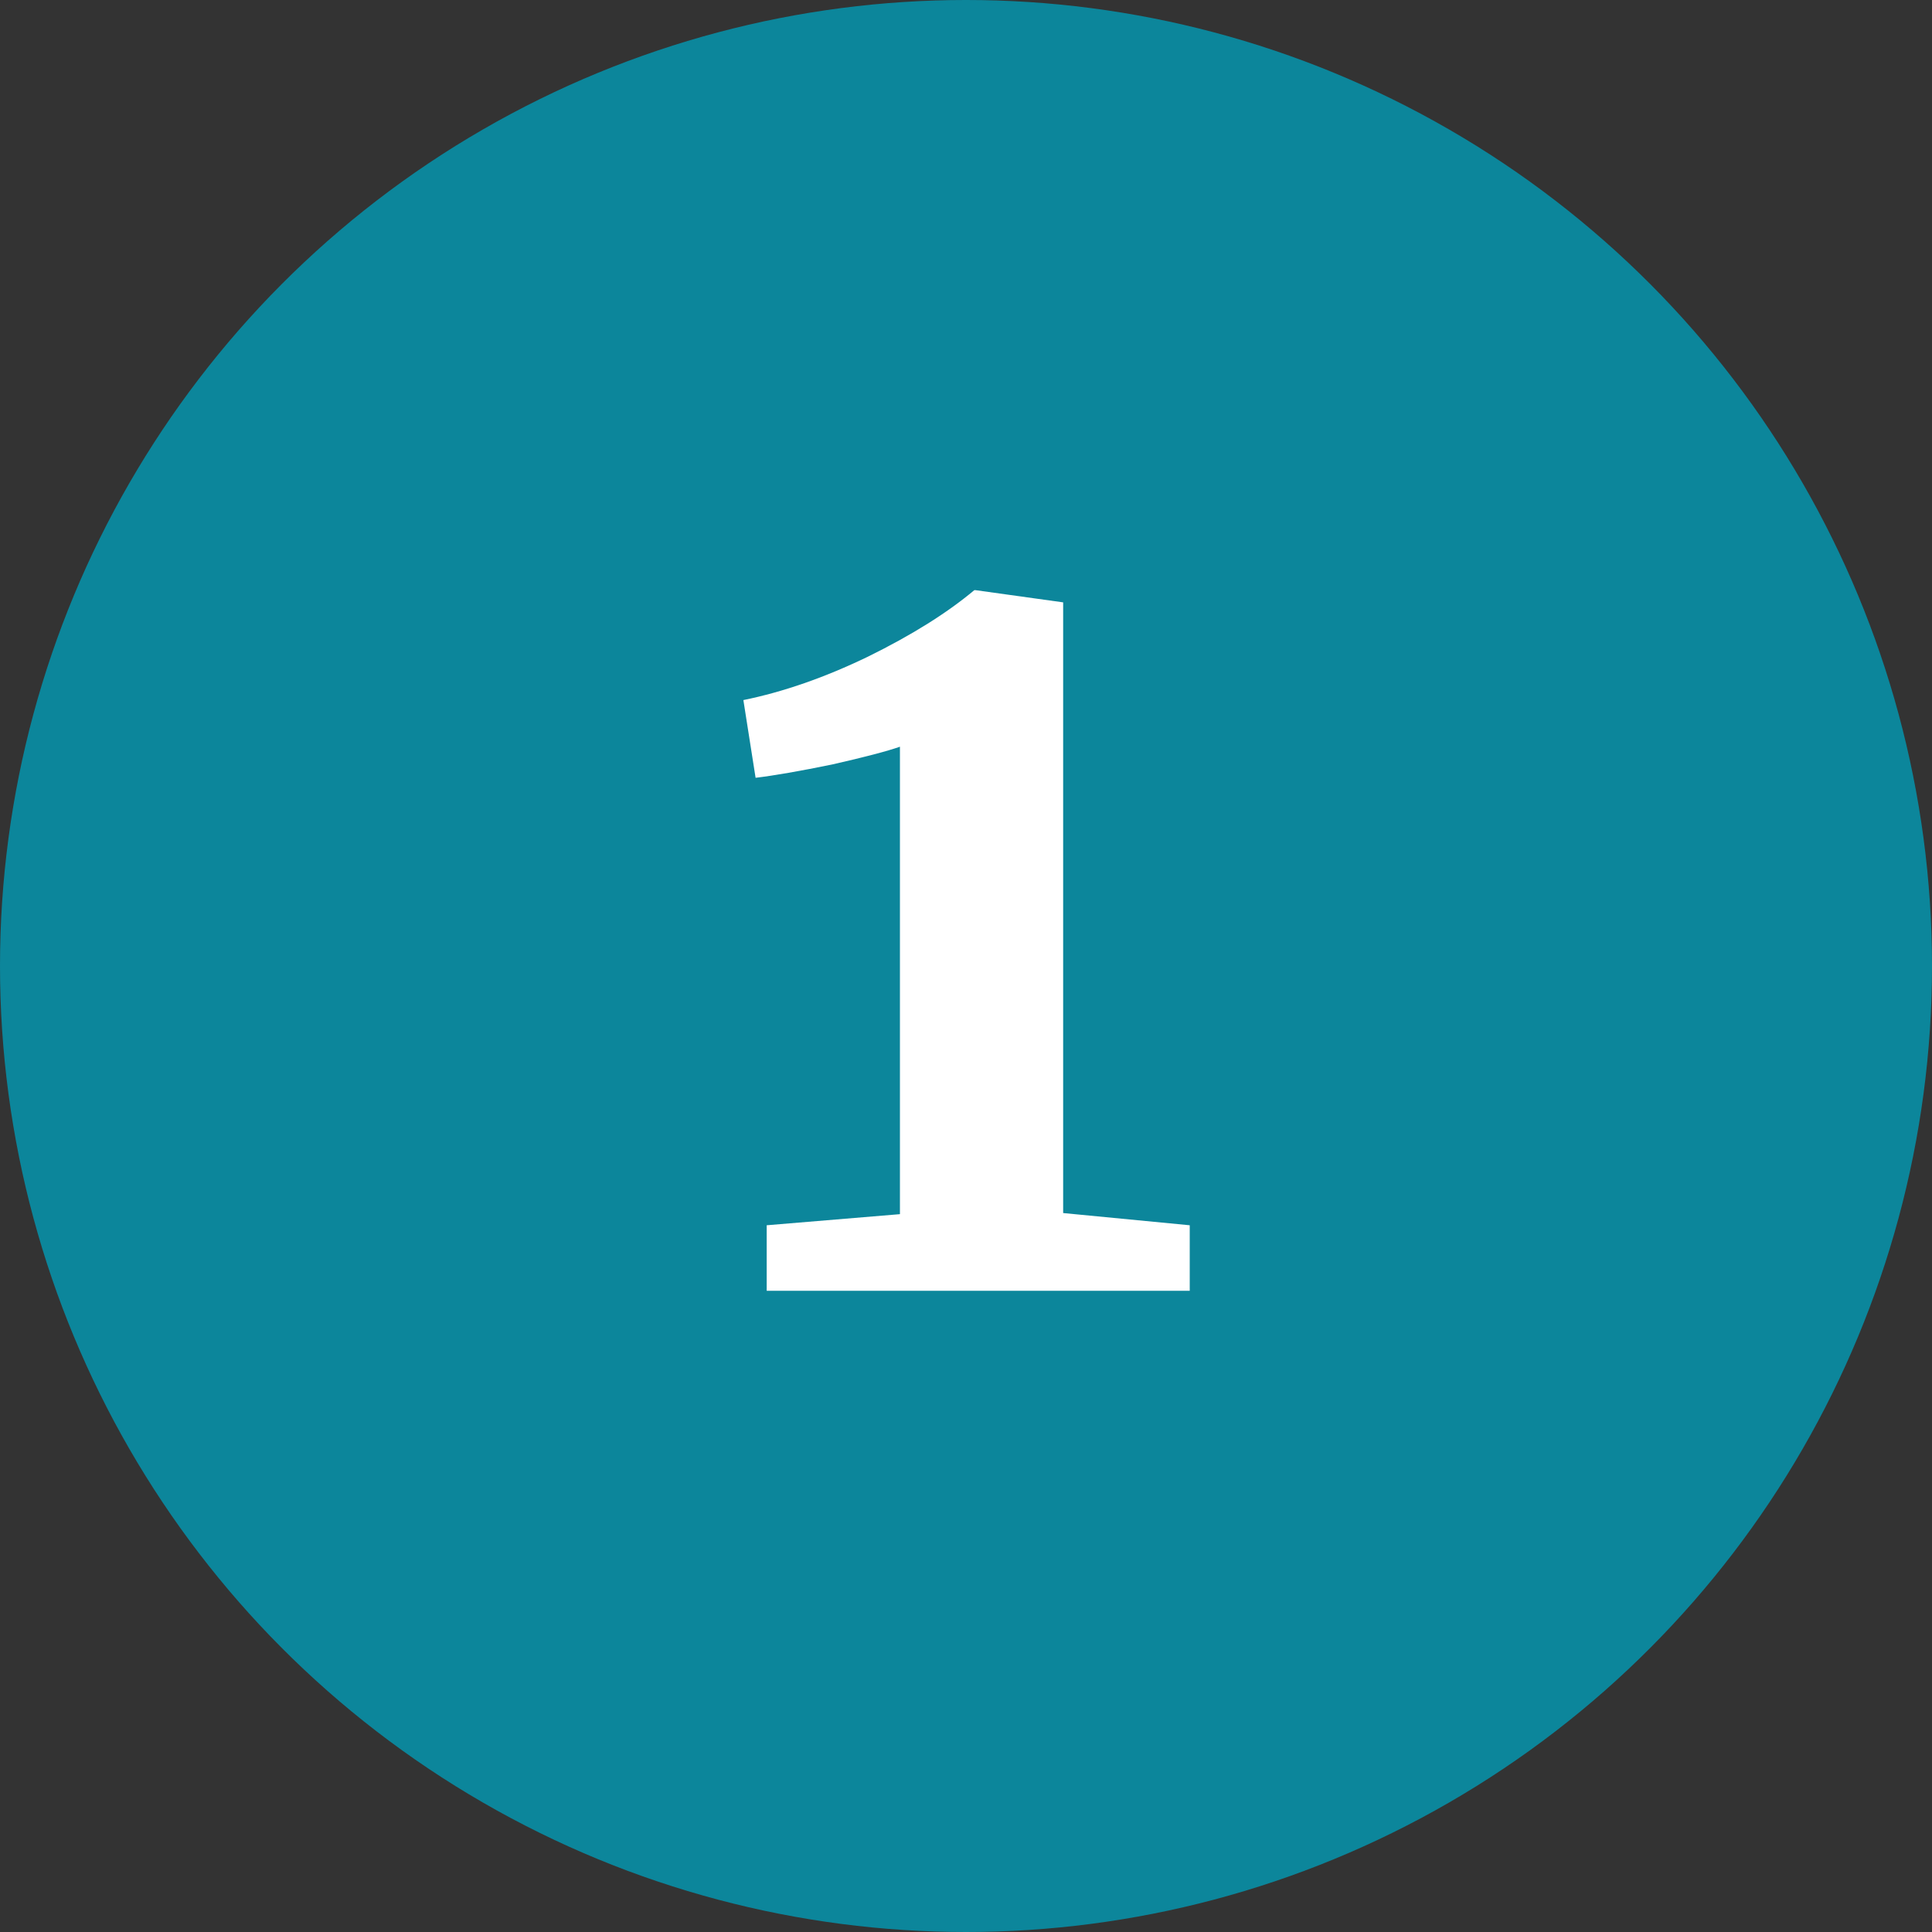
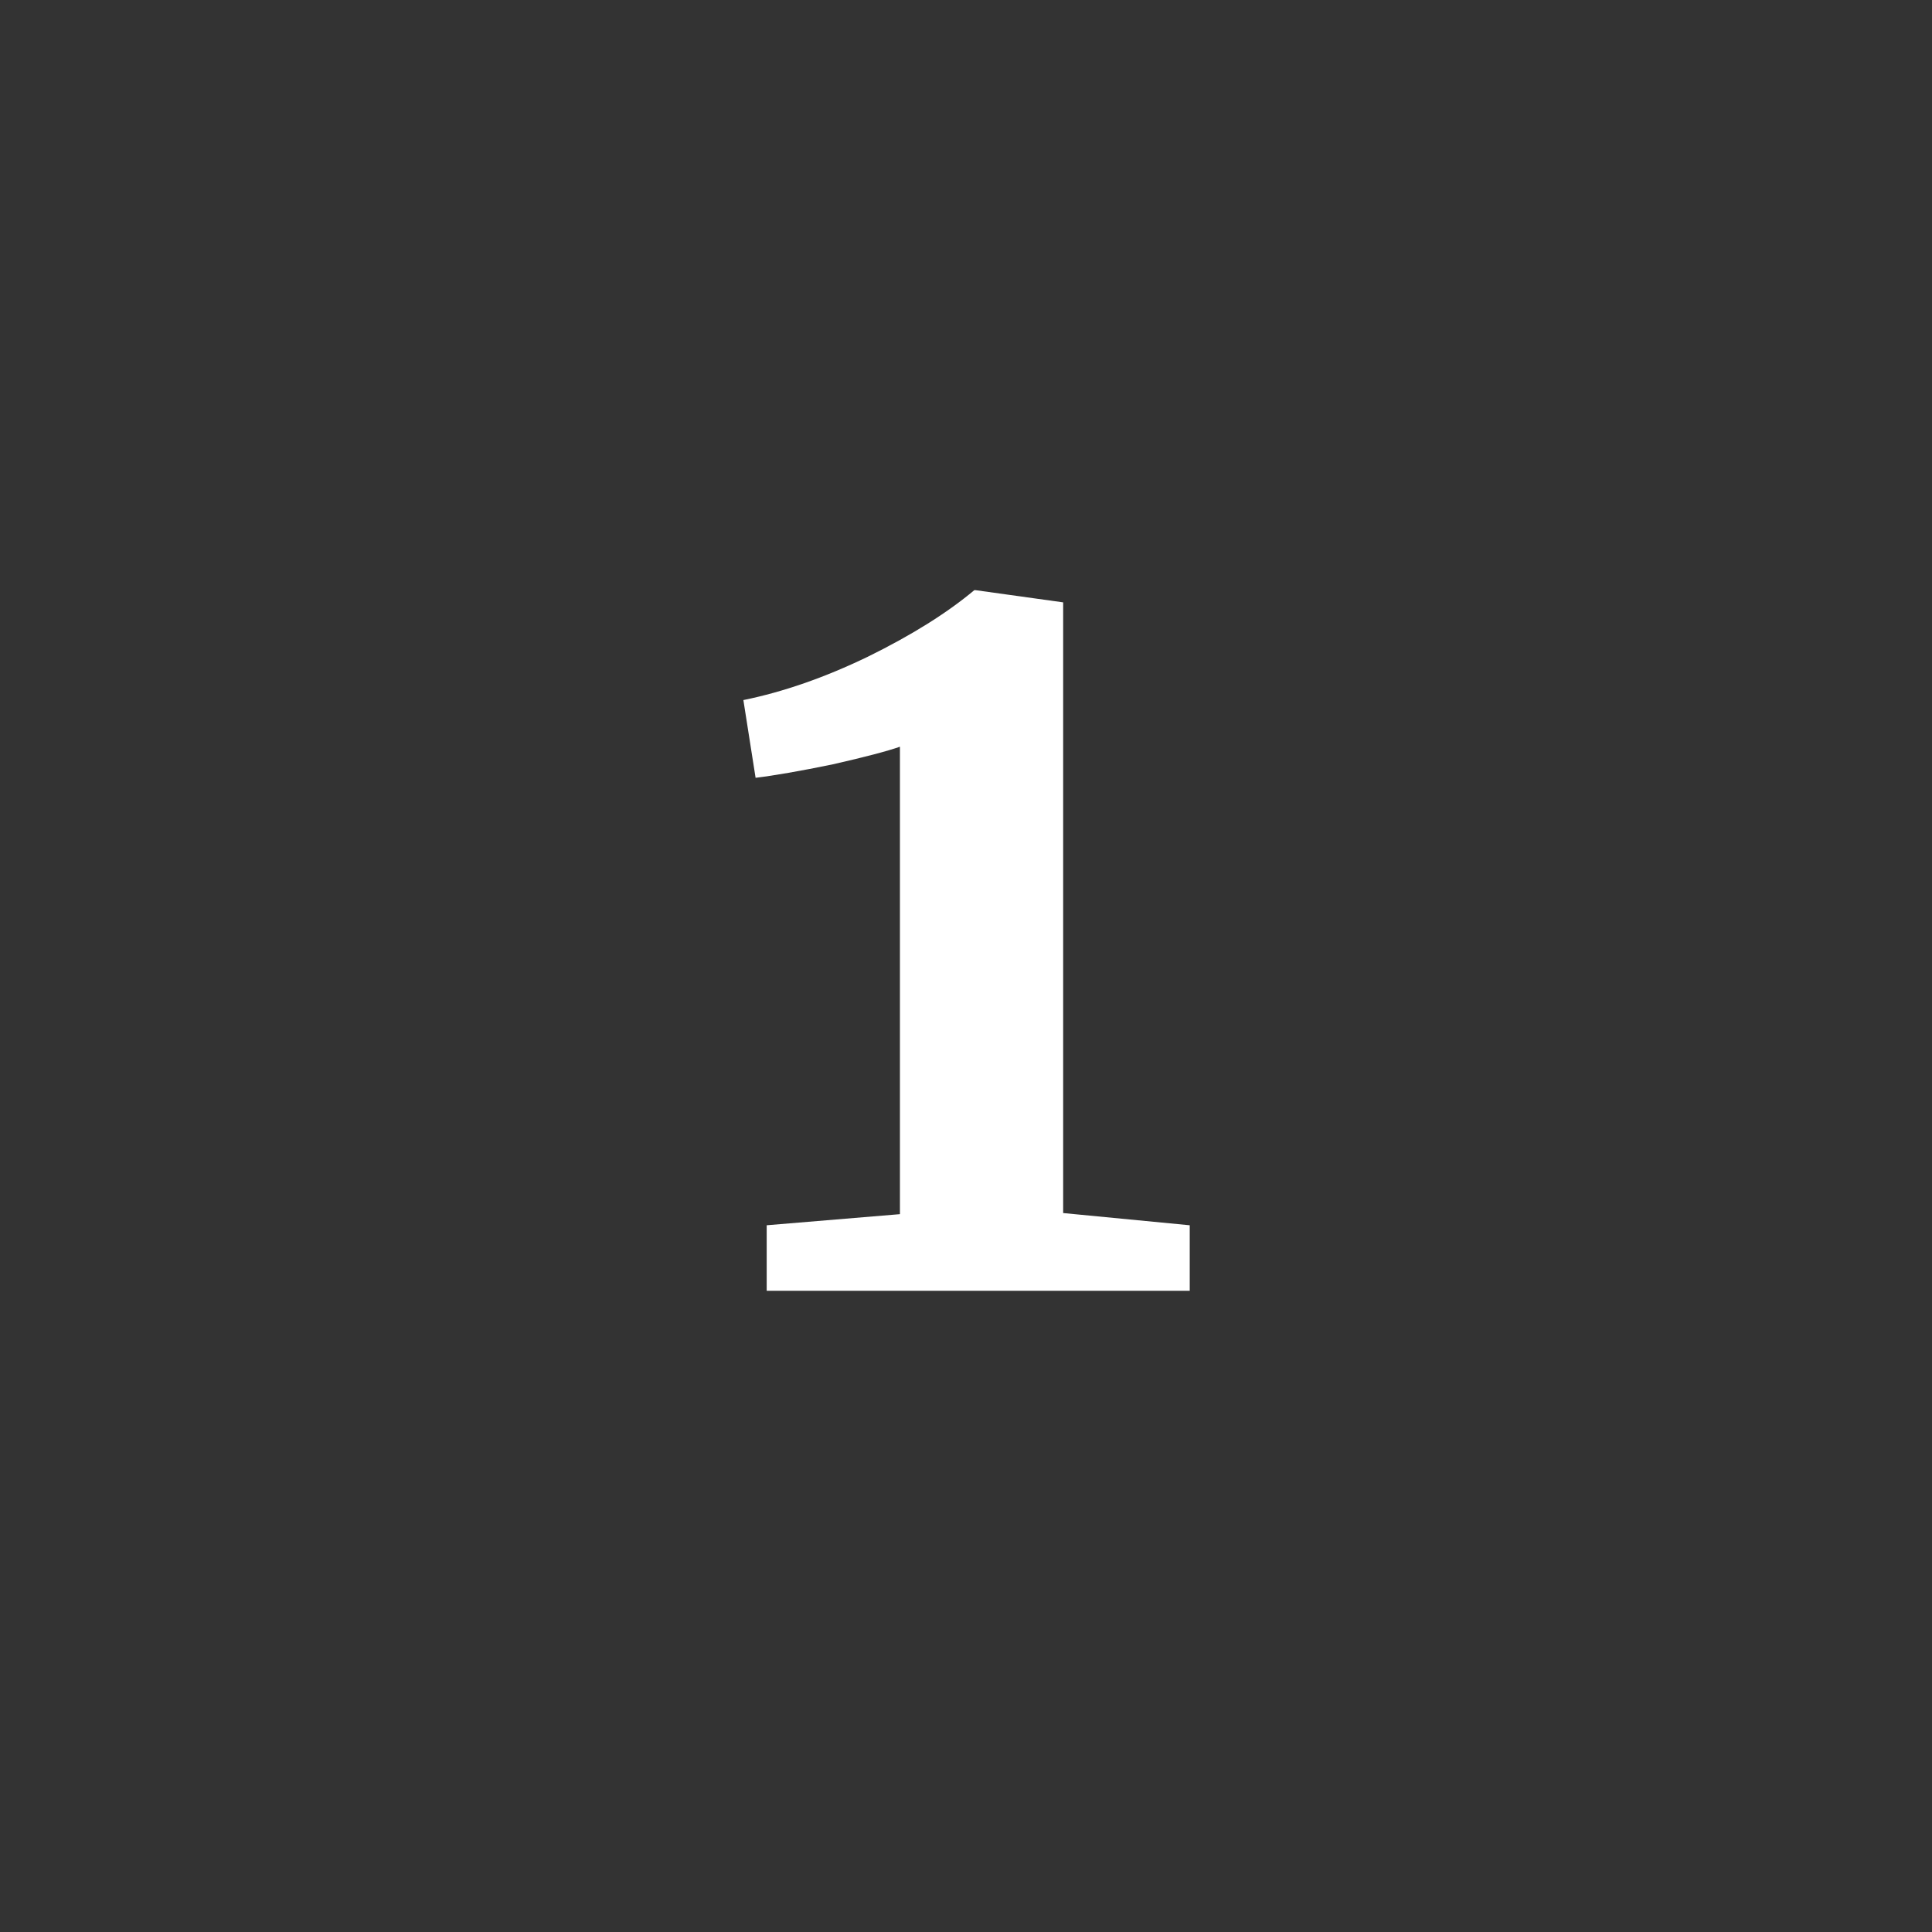
<svg xmlns="http://www.w3.org/2000/svg" width="696" height="696" viewBox="0 0 696 696" fill="none">
  <rect x="0" y="0" width="696" height="696" fill="#333333" stroke="none" />
-   <circle cx="348" cy="348" r="348" fill="#0C869B" />
  <path d="M324.2 269C319.667 270.6 311.533 272.733 299.8 275.4C288.067 277.8 278.867 279.4 272.2 280.2L267.8 252.2C282.2 249.267 297.133 244.067 312.6 236.6C328.333 228.867 341.133 220.867 351 212.6H351.4L383 217V437L428.6 441.4V465H276.2V441.4L324.2 437.4V269Z" fill="white" />
</svg>